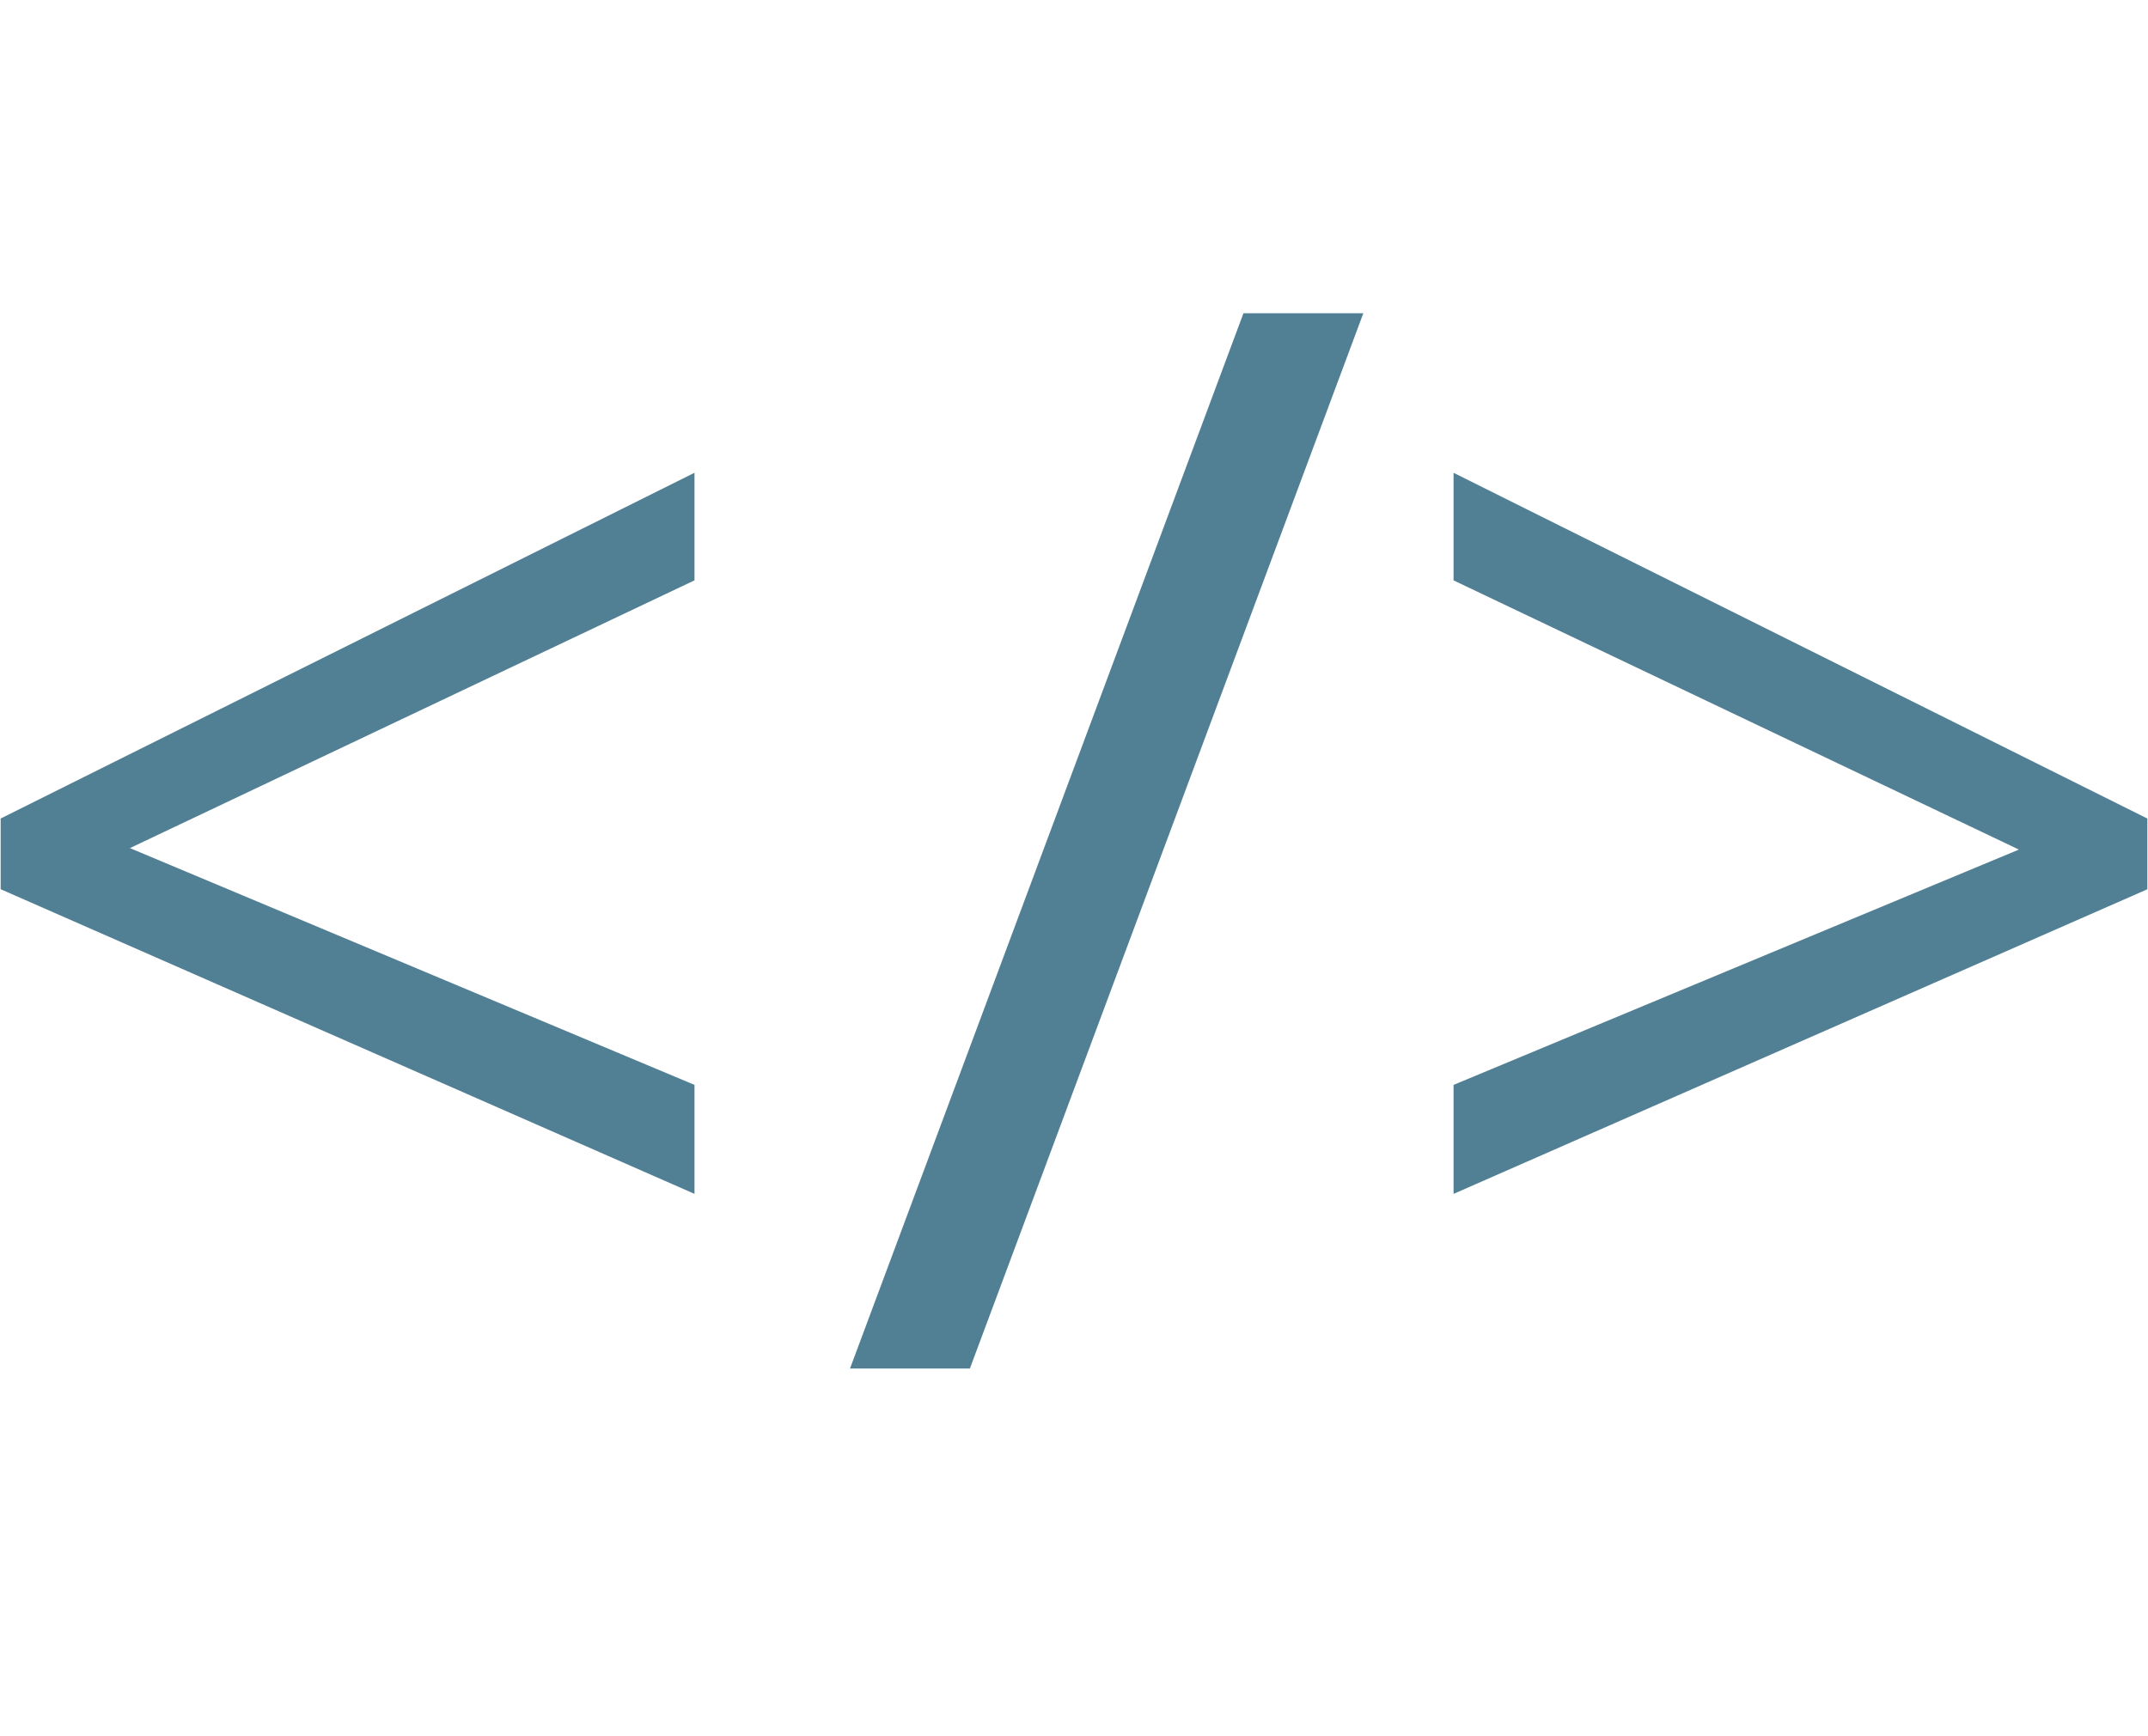
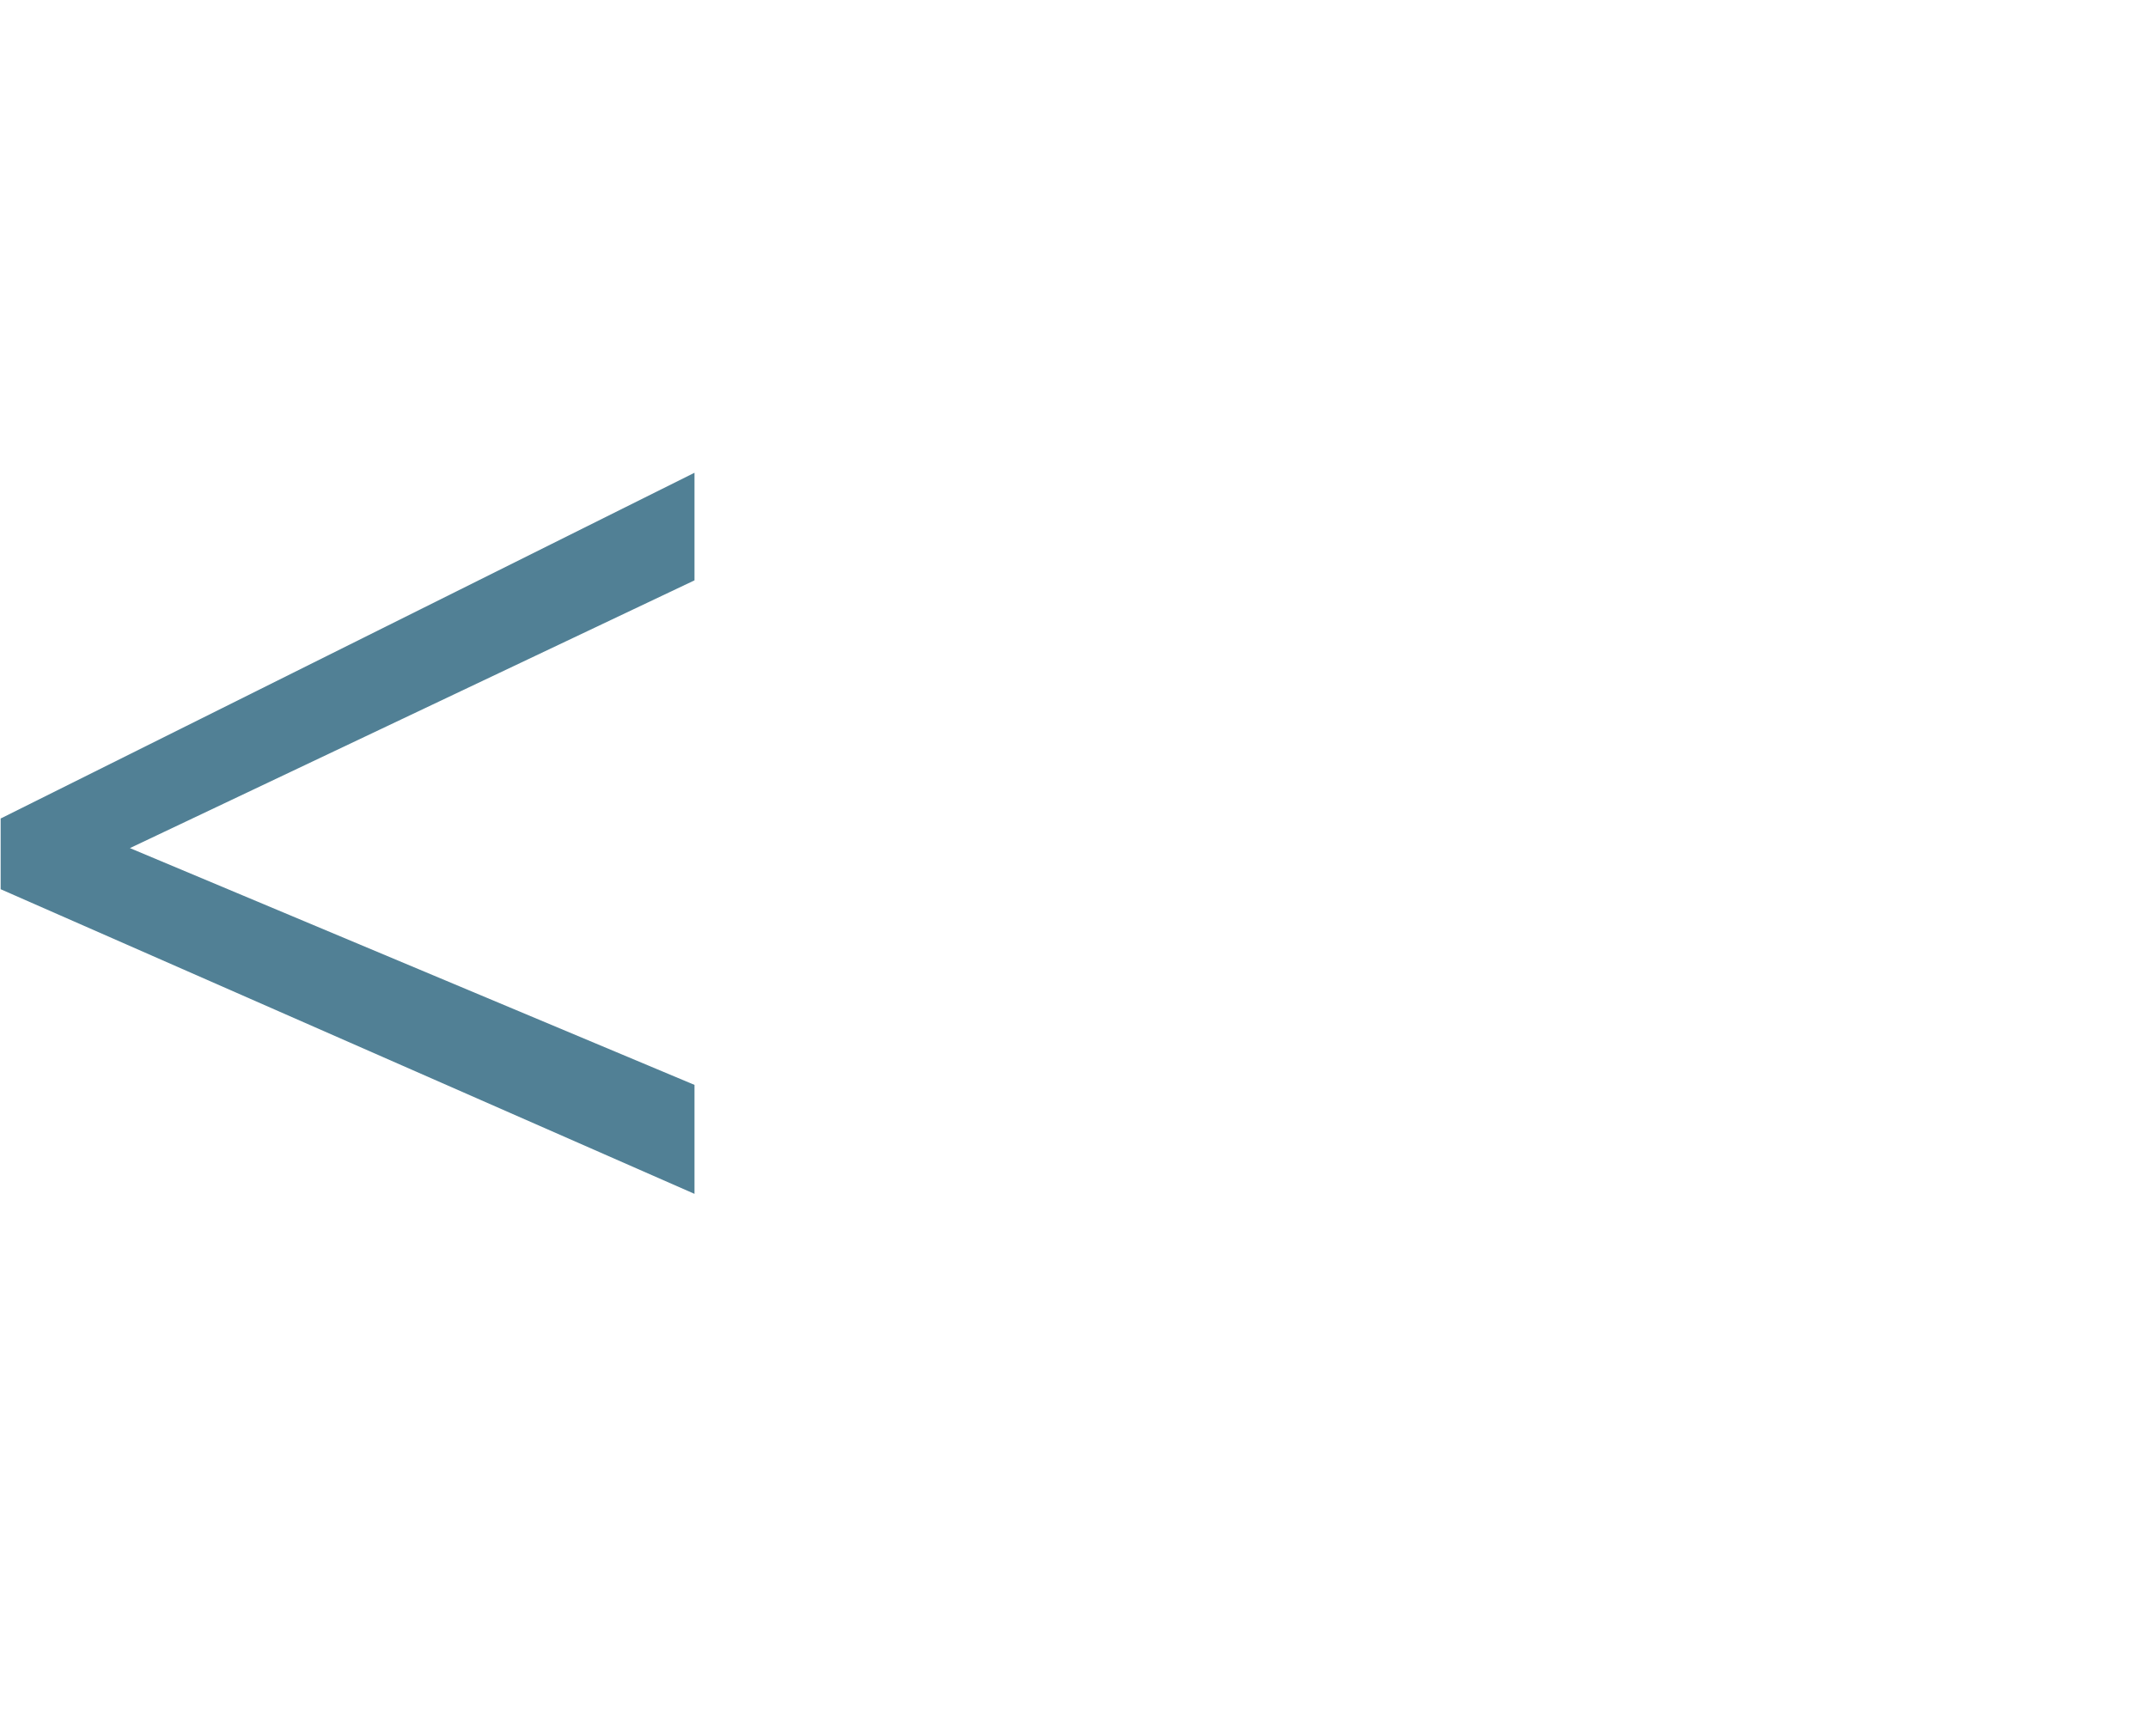
<svg xmlns="http://www.w3.org/2000/svg" version="1.1" id="Capa_1" x="0px" y="0px" width="186.021px" height="150.36px" viewBox="0 0 186.021 150.36" enable-background="new 0 0 186.021 150.36" xml:space="preserve">
  <g>
    <g>
      <path fill="#518095" d="M60.145,103.417L0.057,77.028v-6.126l60.088-29.95v9.32L11.251,73.466l48.894,20.511V103.417z" />
-       <path fill="#518095" d="M118.067,27.136l-34.073,91.412H73.612l34.073-91.412H118.067z" />
-       <path fill="#518095" d="M125.881,93.977l48.959-20.383l-48.959-23.319v-9.32l60.084,29.95v6.127l-60.084,26.387V93.977z" />
    </g>
  </g>
</svg>